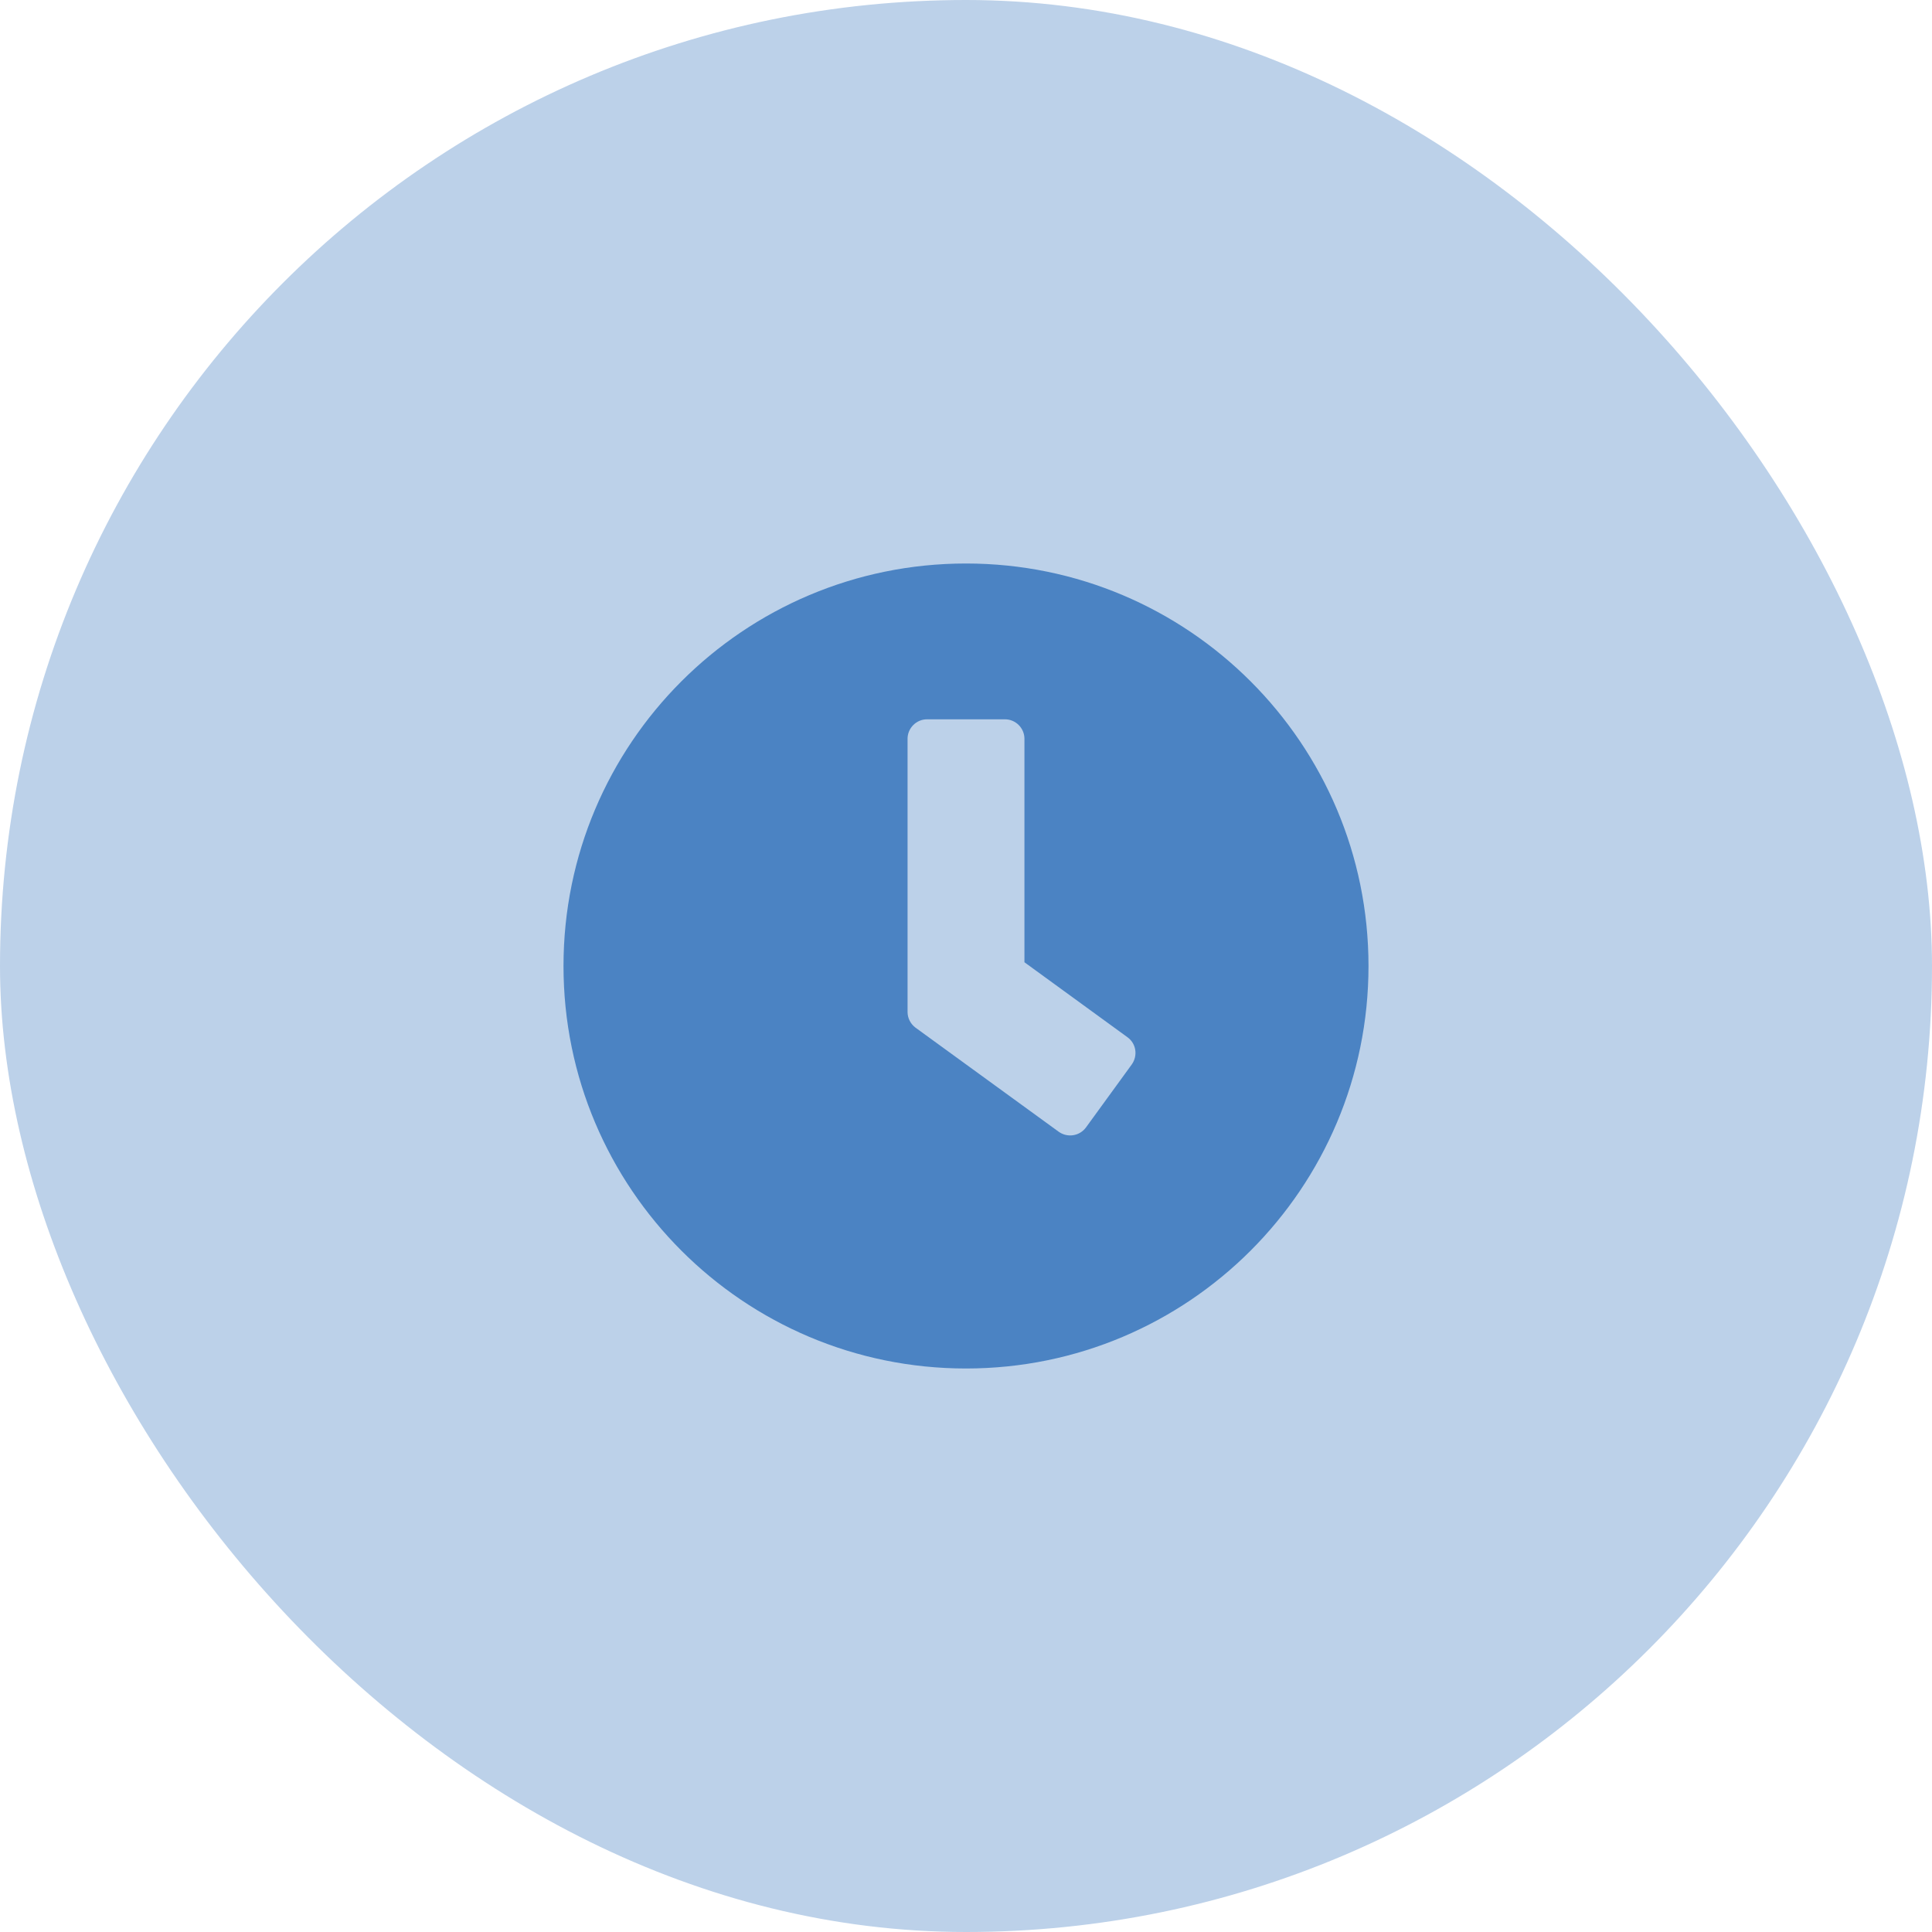
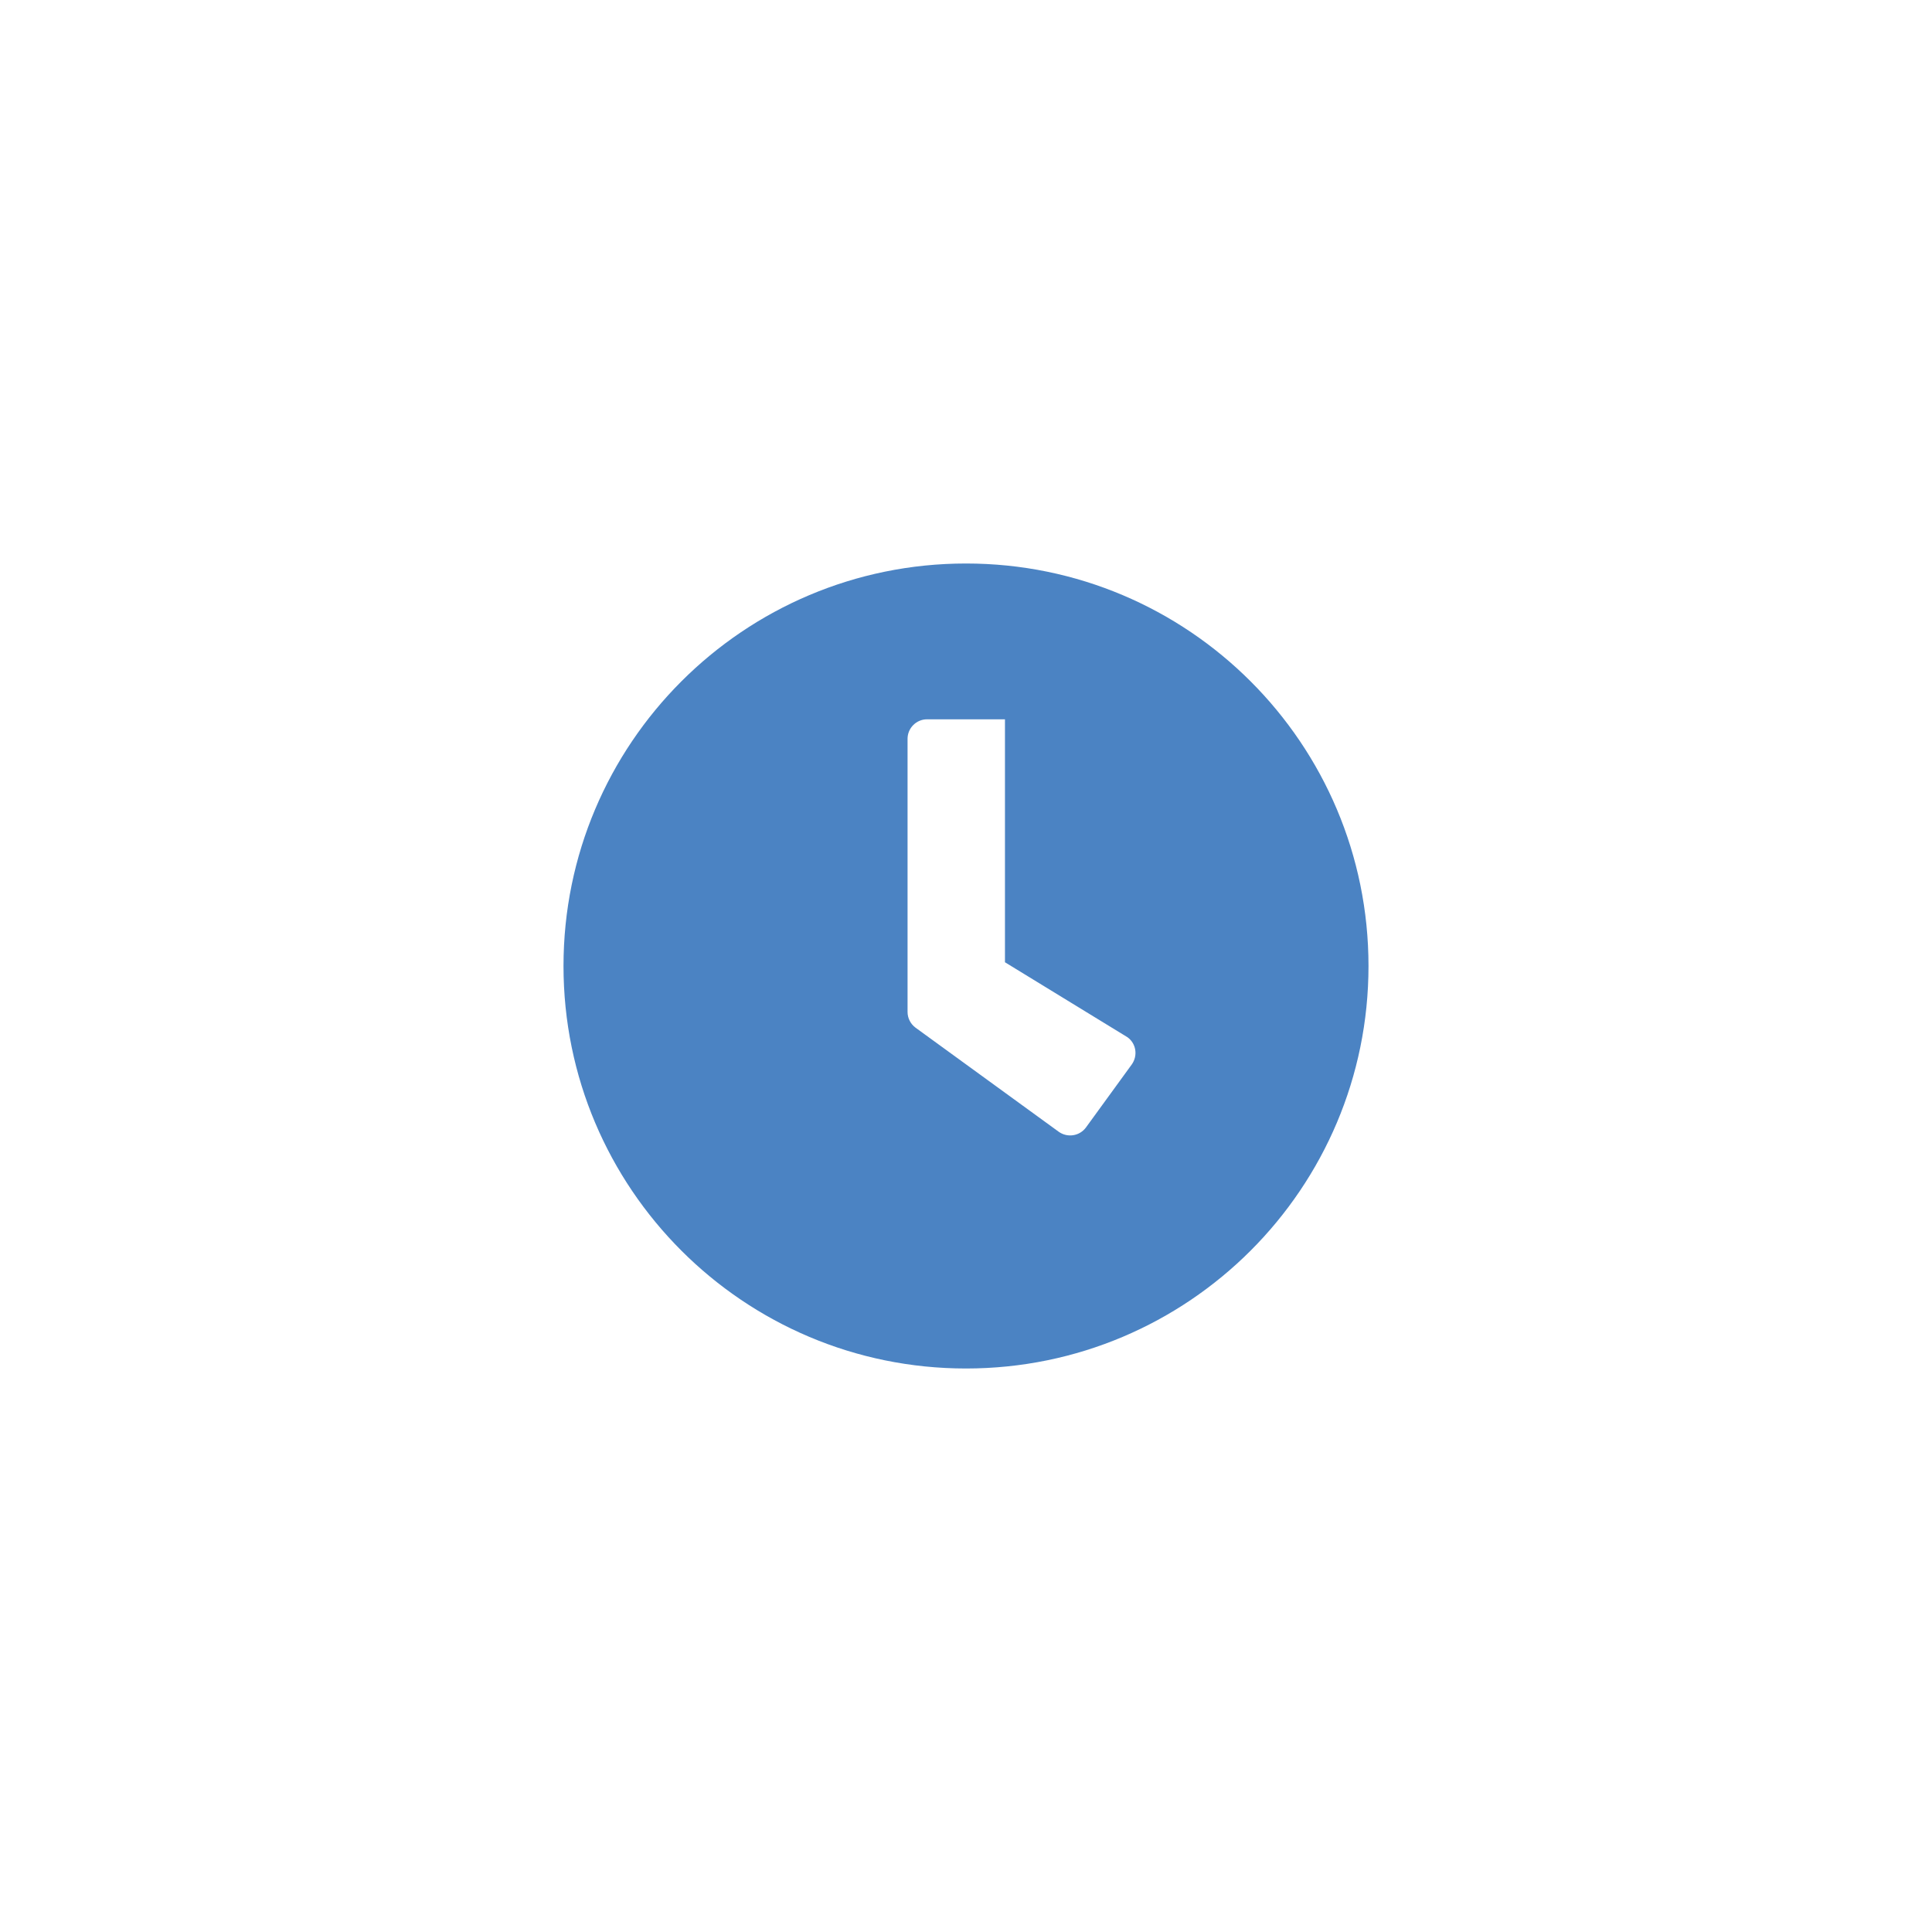
<svg xmlns="http://www.w3.org/2000/svg" width="48" height="48" viewBox="0 0 48 48" fill="none">
-   <rect width="48" height="48" rx="24" fill="#4B83C3" fill-opacity="0.37" />
-   <path d="M24 14C18.476 14 14 18.476 14 24C14 29.524 18.476 34 24 34C29.524 34 34 29.524 34 24C34 18.476 29.524 14 24 14ZM26.302 28.117L22.746 25.532C22.621 25.439 22.548 25.294 22.548 25.141V18.355C22.548 18.089 22.766 17.871 23.032 17.871H24.968C25.234 17.871 25.452 18.089 25.452 18.355V23.907L28.012 25.77C28.23 25.927 28.274 26.23 28.117 26.448L26.98 28.012C26.823 28.226 26.52 28.274 26.302 28.117Z" fill="#4B83C3" />
+   <path d="M24 14C18.476 14 14 18.476 14 24C14 29.524 18.476 34 24 34C29.524 34 34 29.524 34 24C34 18.476 29.524 14 24 14ZM26.302 28.117L22.746 25.532C22.621 25.439 22.548 25.294 22.548 25.141V18.355C22.548 18.089 22.766 17.871 23.032 17.871H24.968V23.907L28.012 25.77C28.23 25.927 28.274 26.23 28.117 26.448L26.98 28.012C26.823 28.226 26.52 28.274 26.302 28.117Z" fill="#4B83C3" />
</svg>